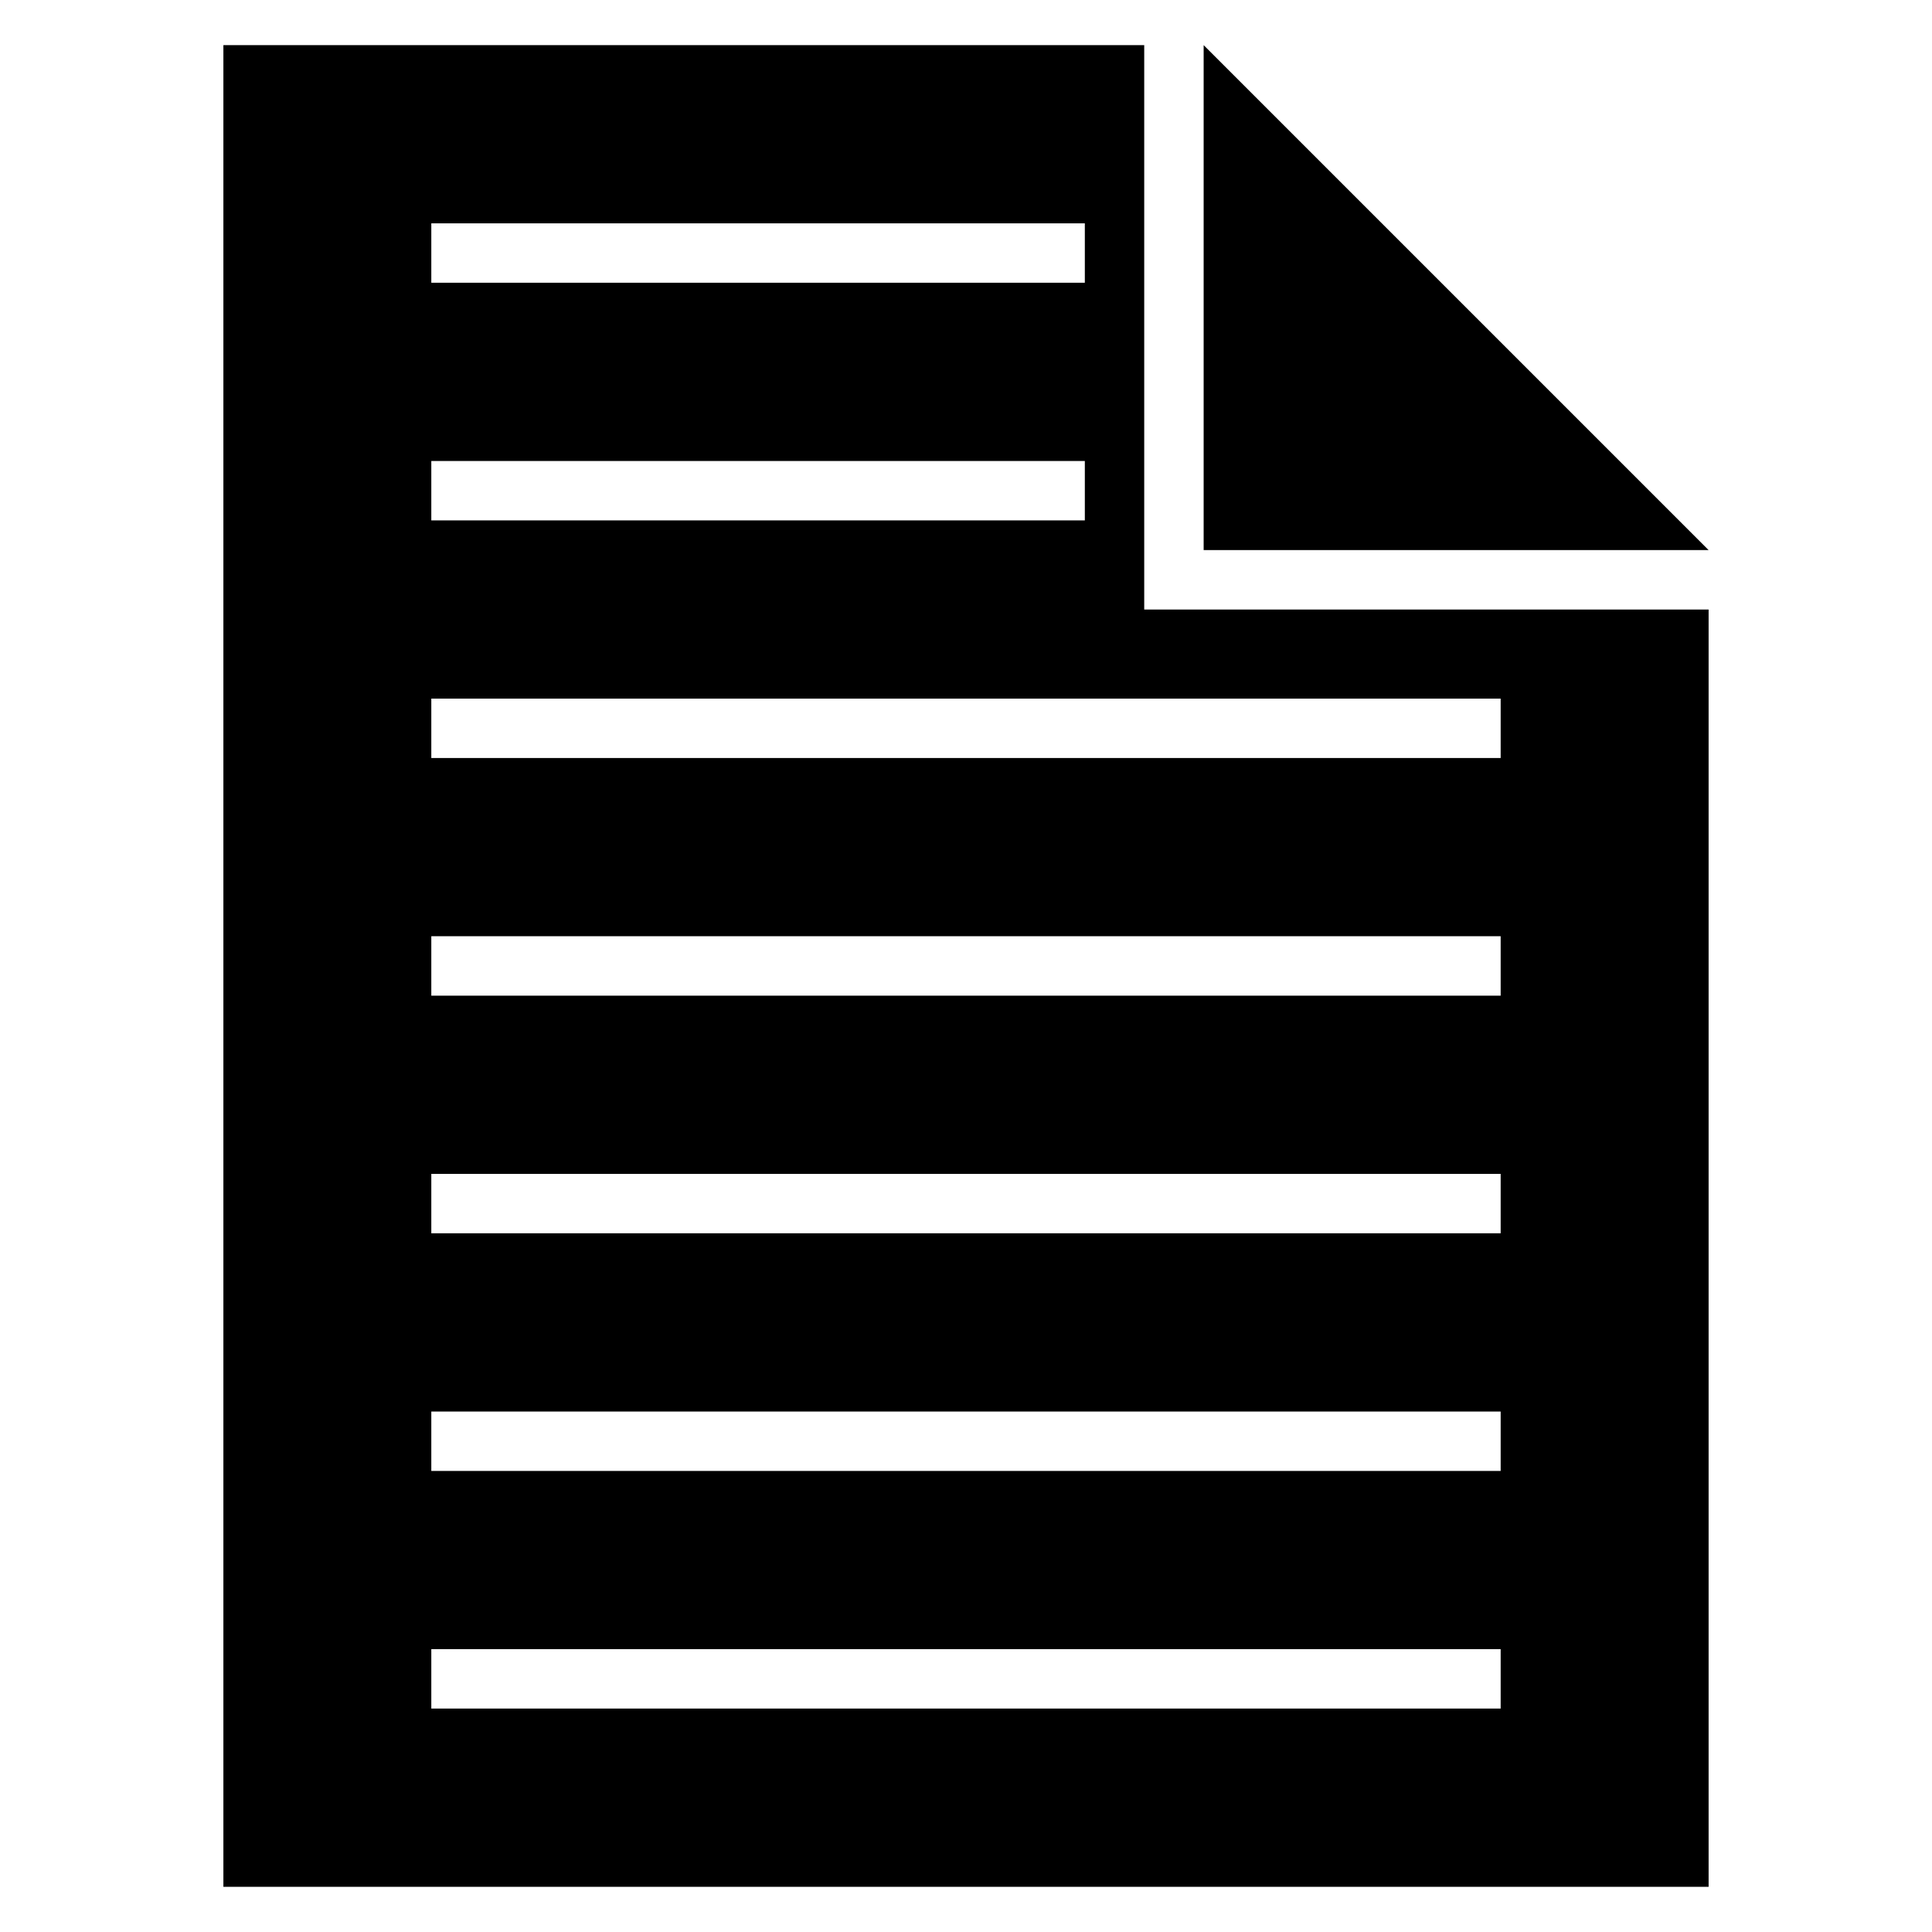
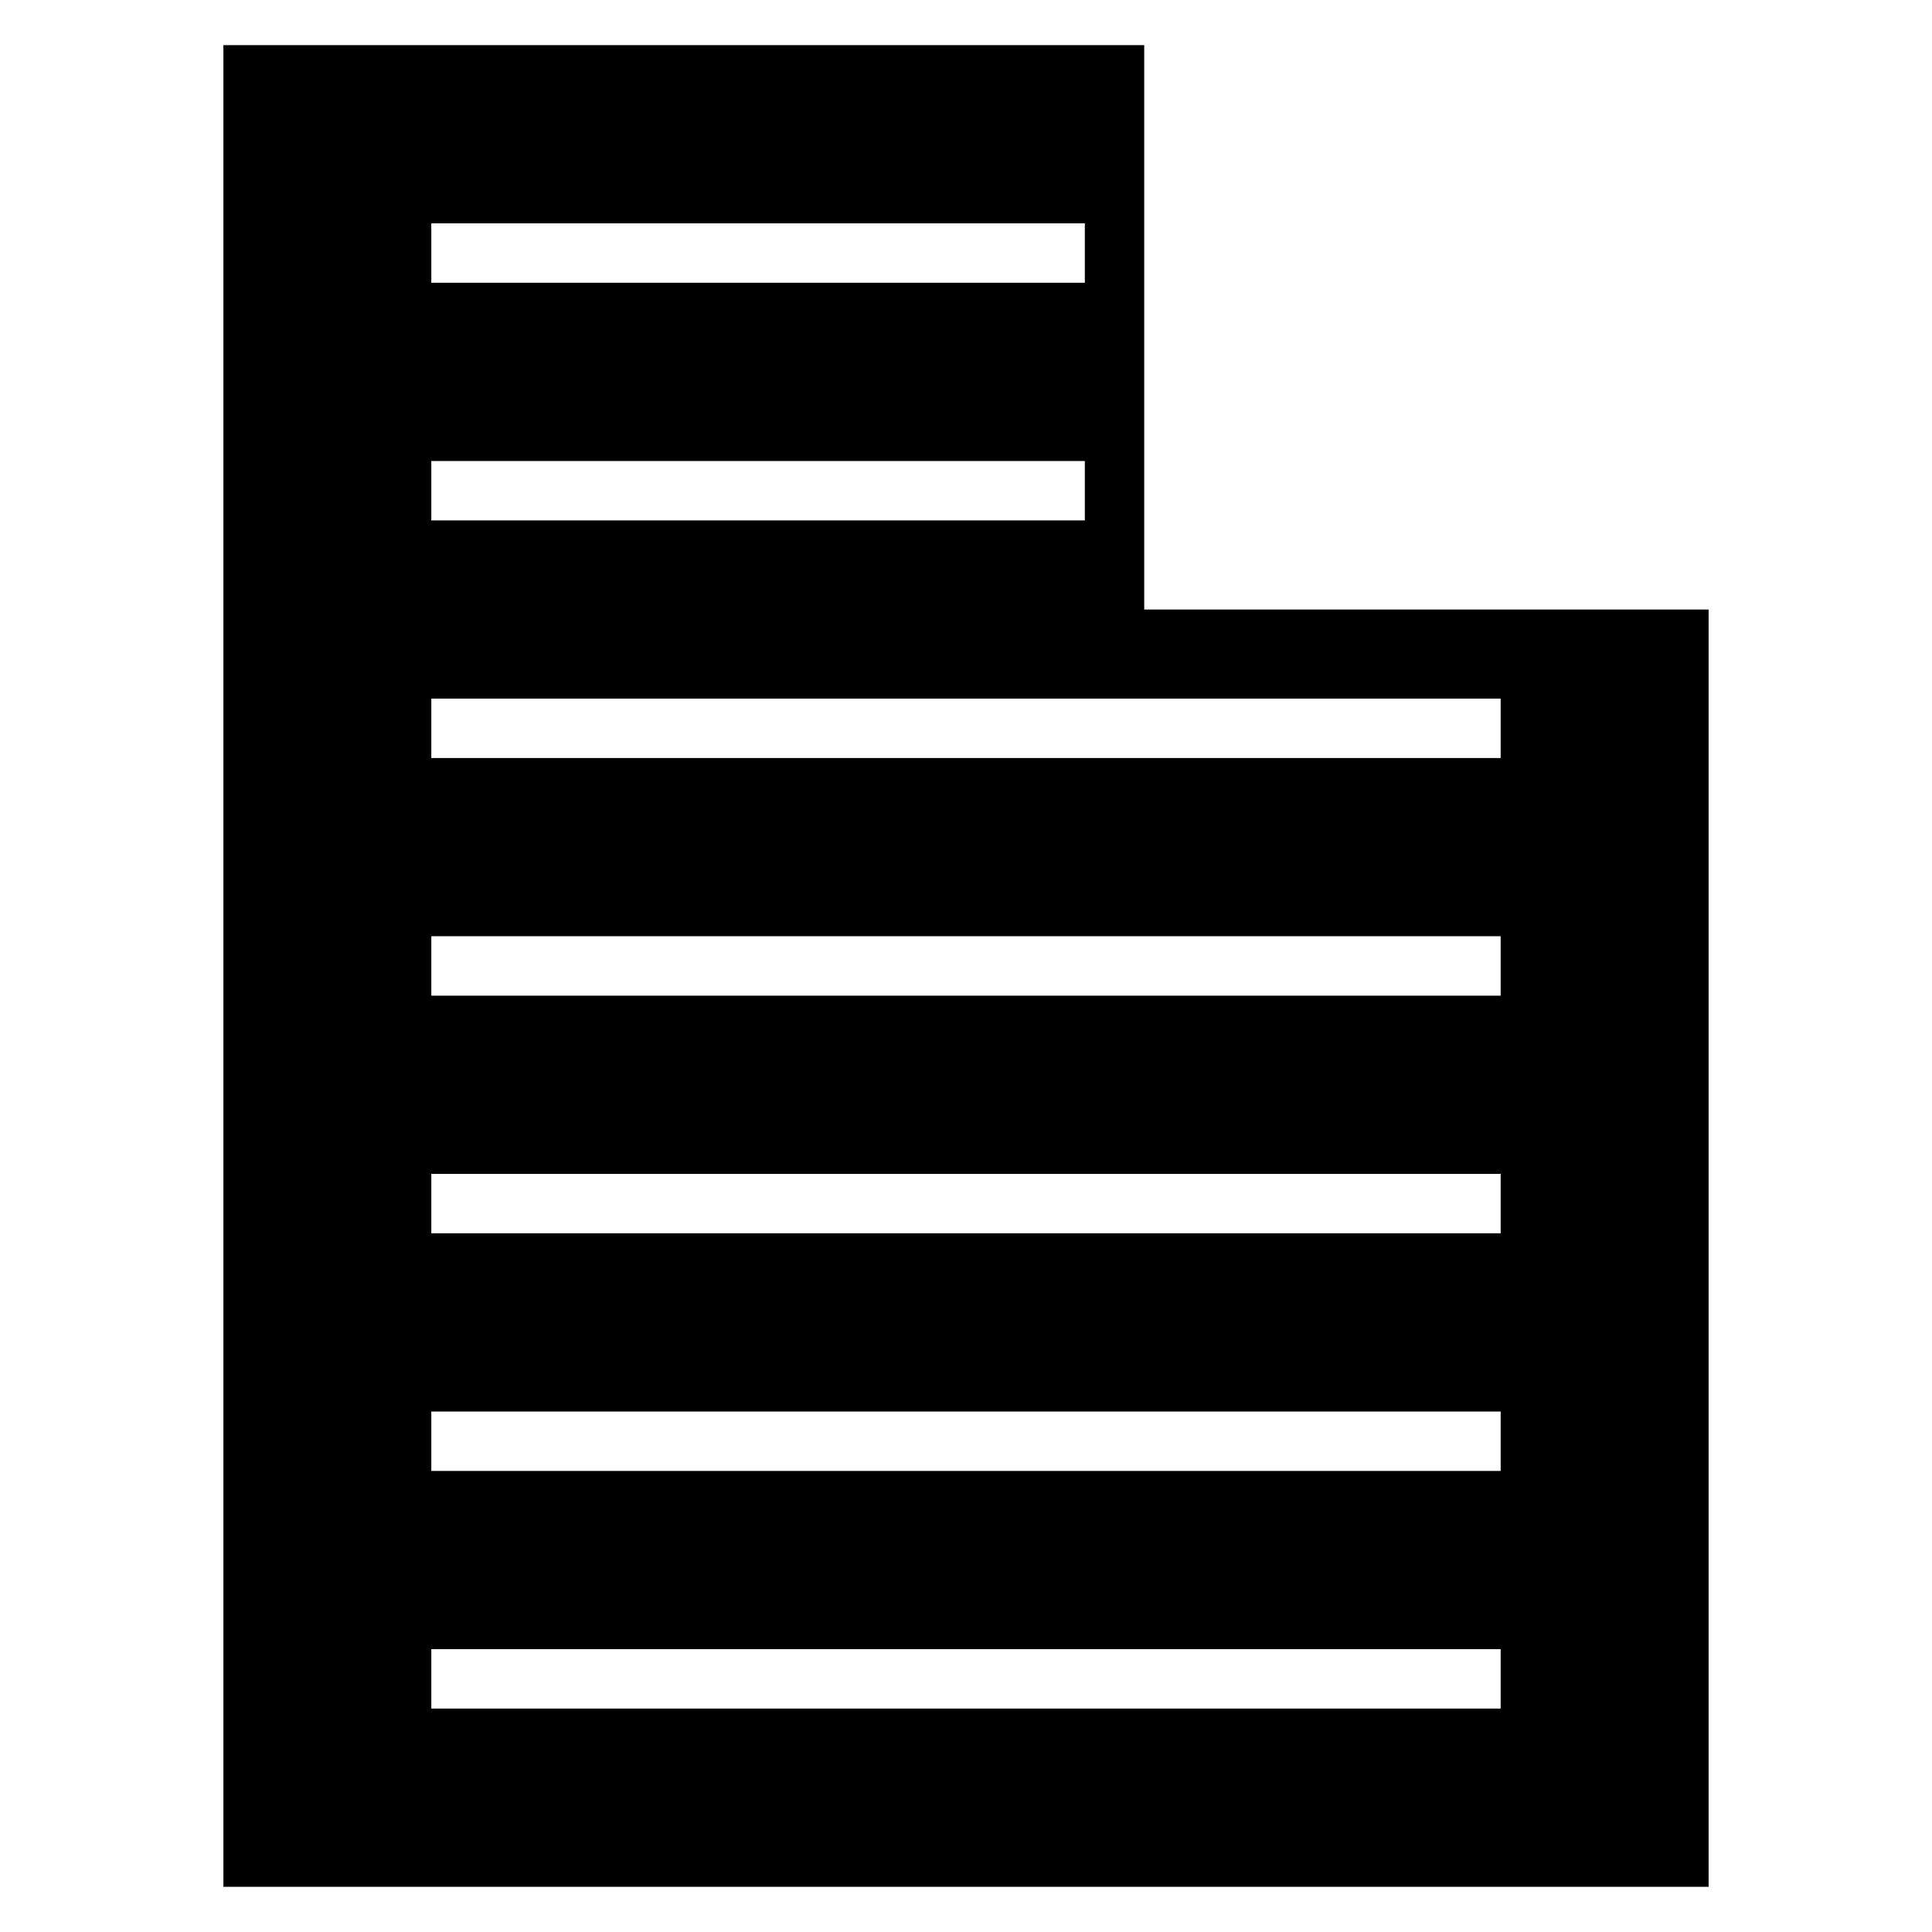
<svg xmlns="http://www.w3.org/2000/svg" fill="#000000" width="800px" height="800px" version="1.1" viewBox="144 144 512 512">
  <g>
-     <path d="m462.98 155.96v133.82h133.82z" />
    <path d="m447.23 155.96h-244.03v488.07h393.6v-338.5h-149.57zm-188.93 47.234h173.19v15.742h-173.19zm0 62.977h173.19v15.742h-173.19zm283.39 330.62h-283.39v-15.746h283.39zm0-62.977h-283.39v-15.746h283.39zm0-62.977h-283.39v-15.746h283.39zm0-62.977h-283.39v-15.746h283.39zm0-78.719v15.742h-283.39v-15.746z" />
  </g>
</svg>